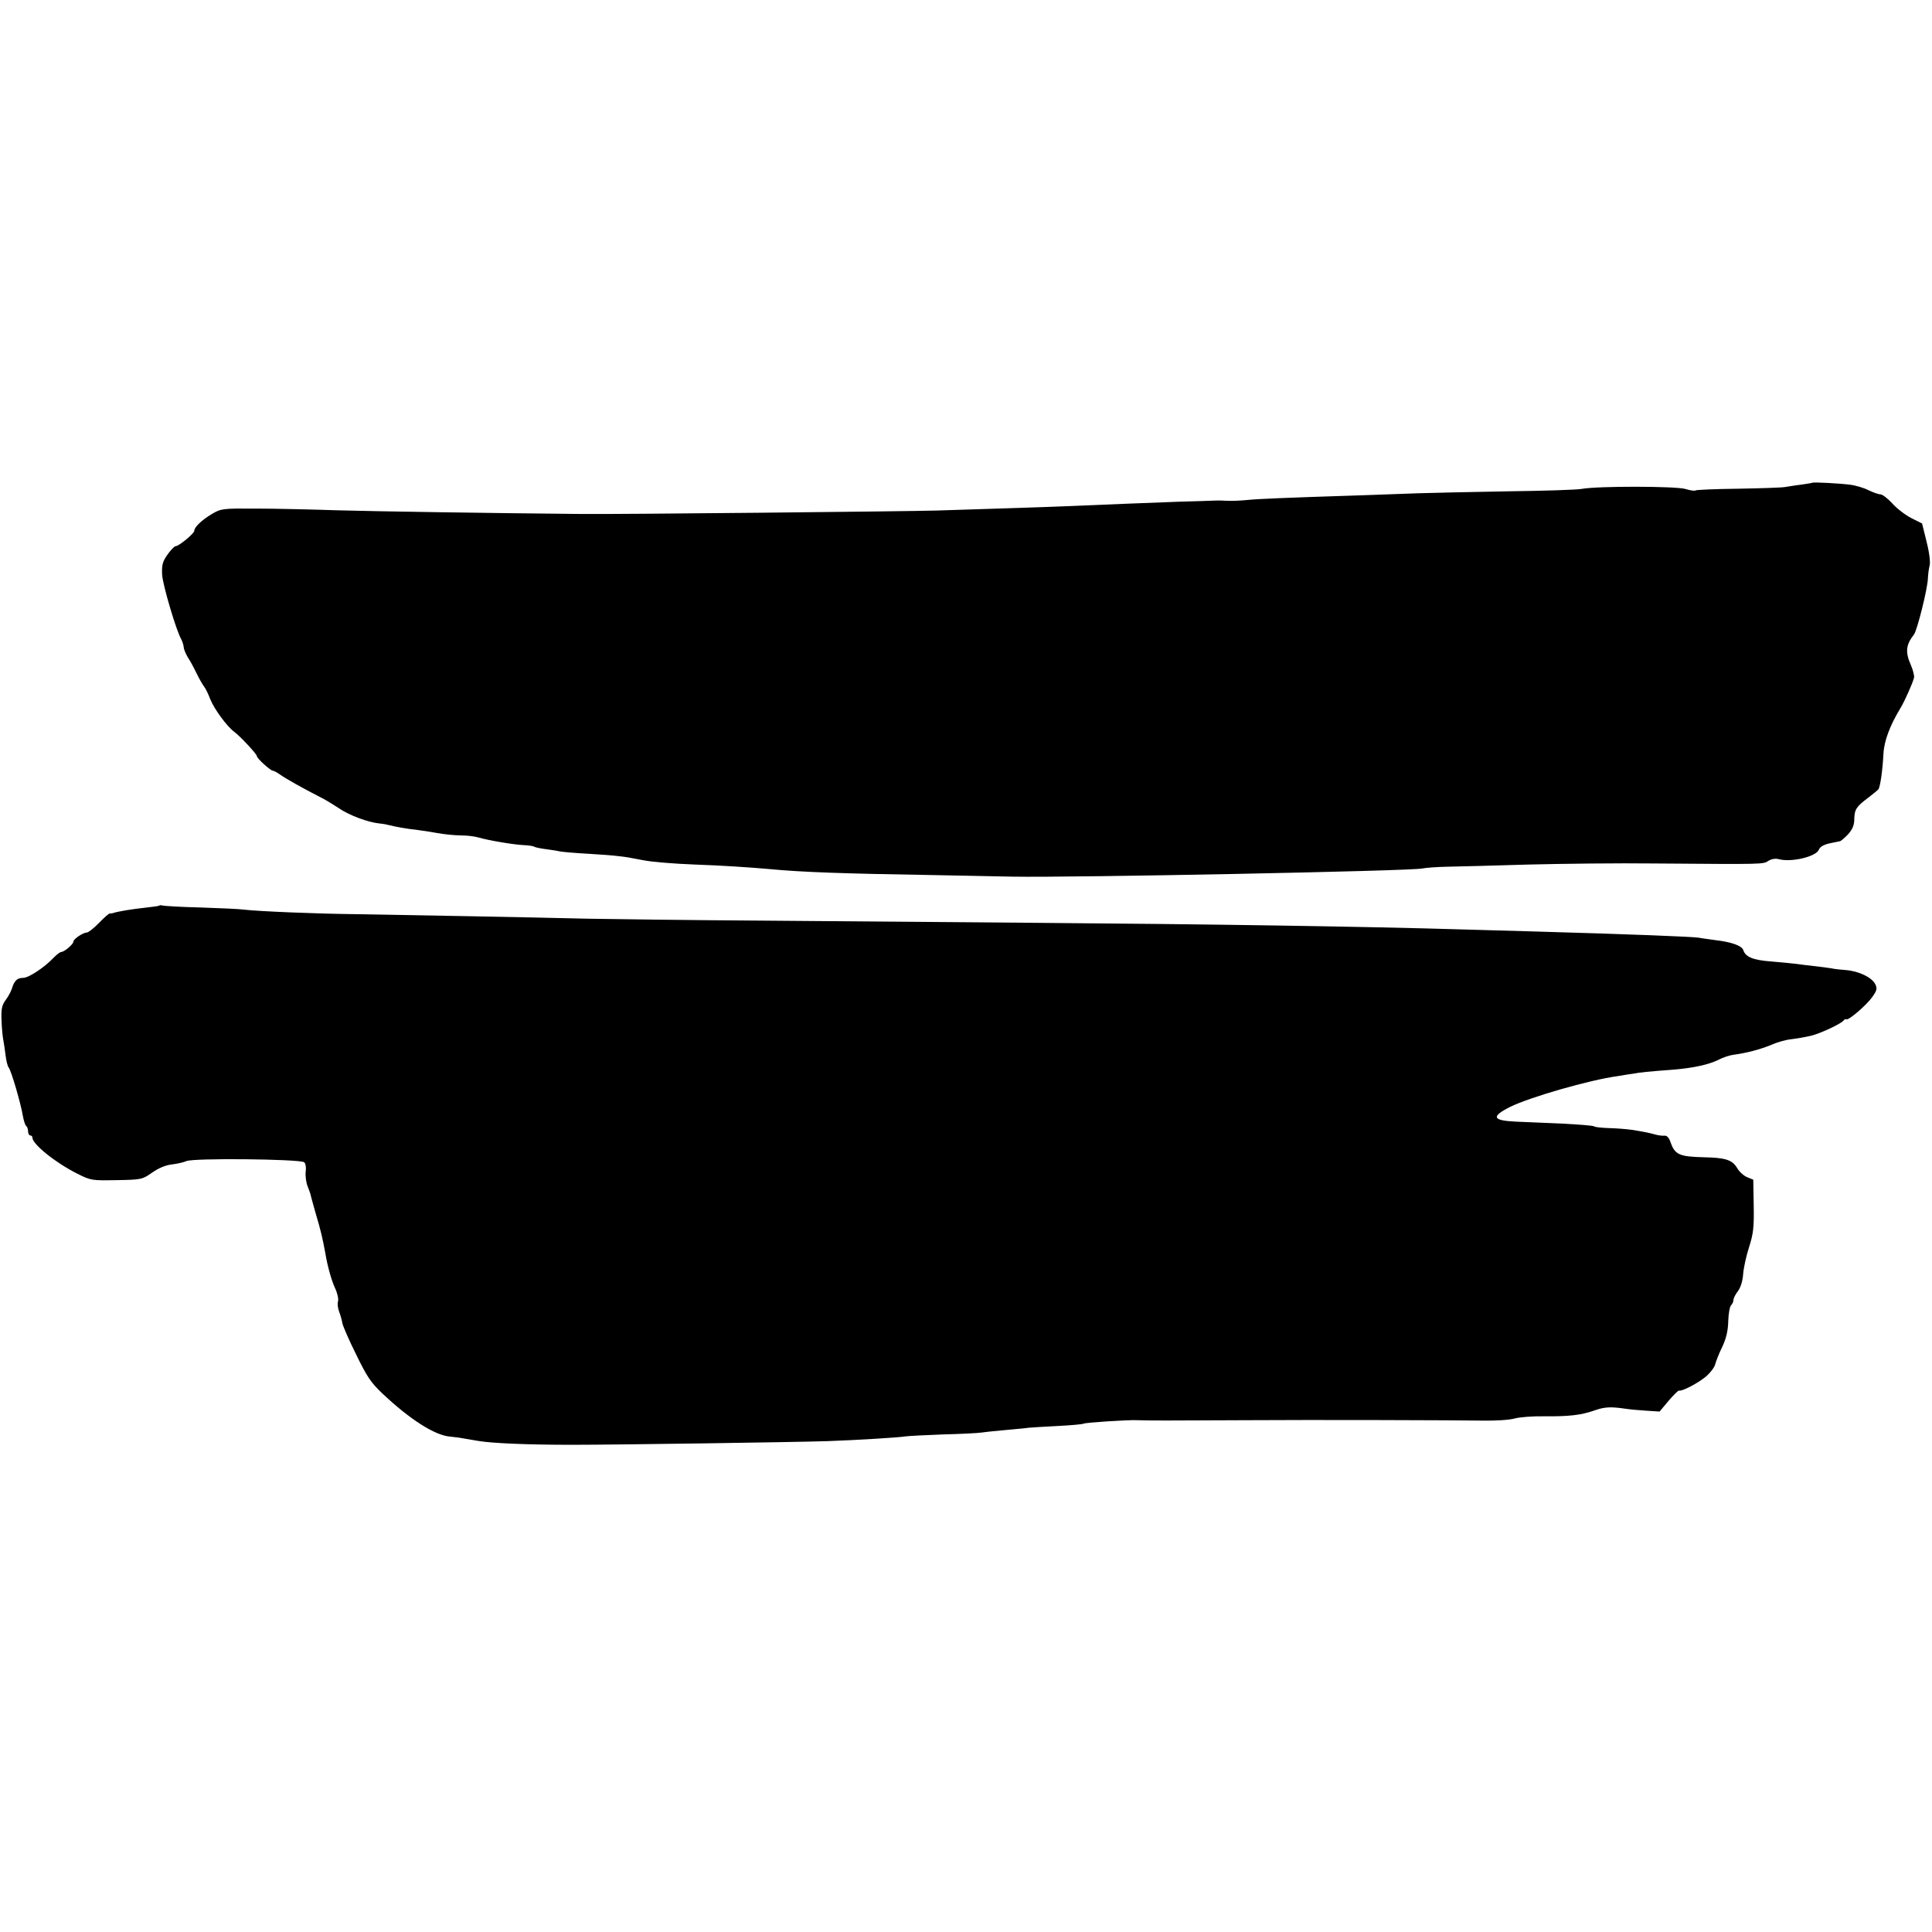
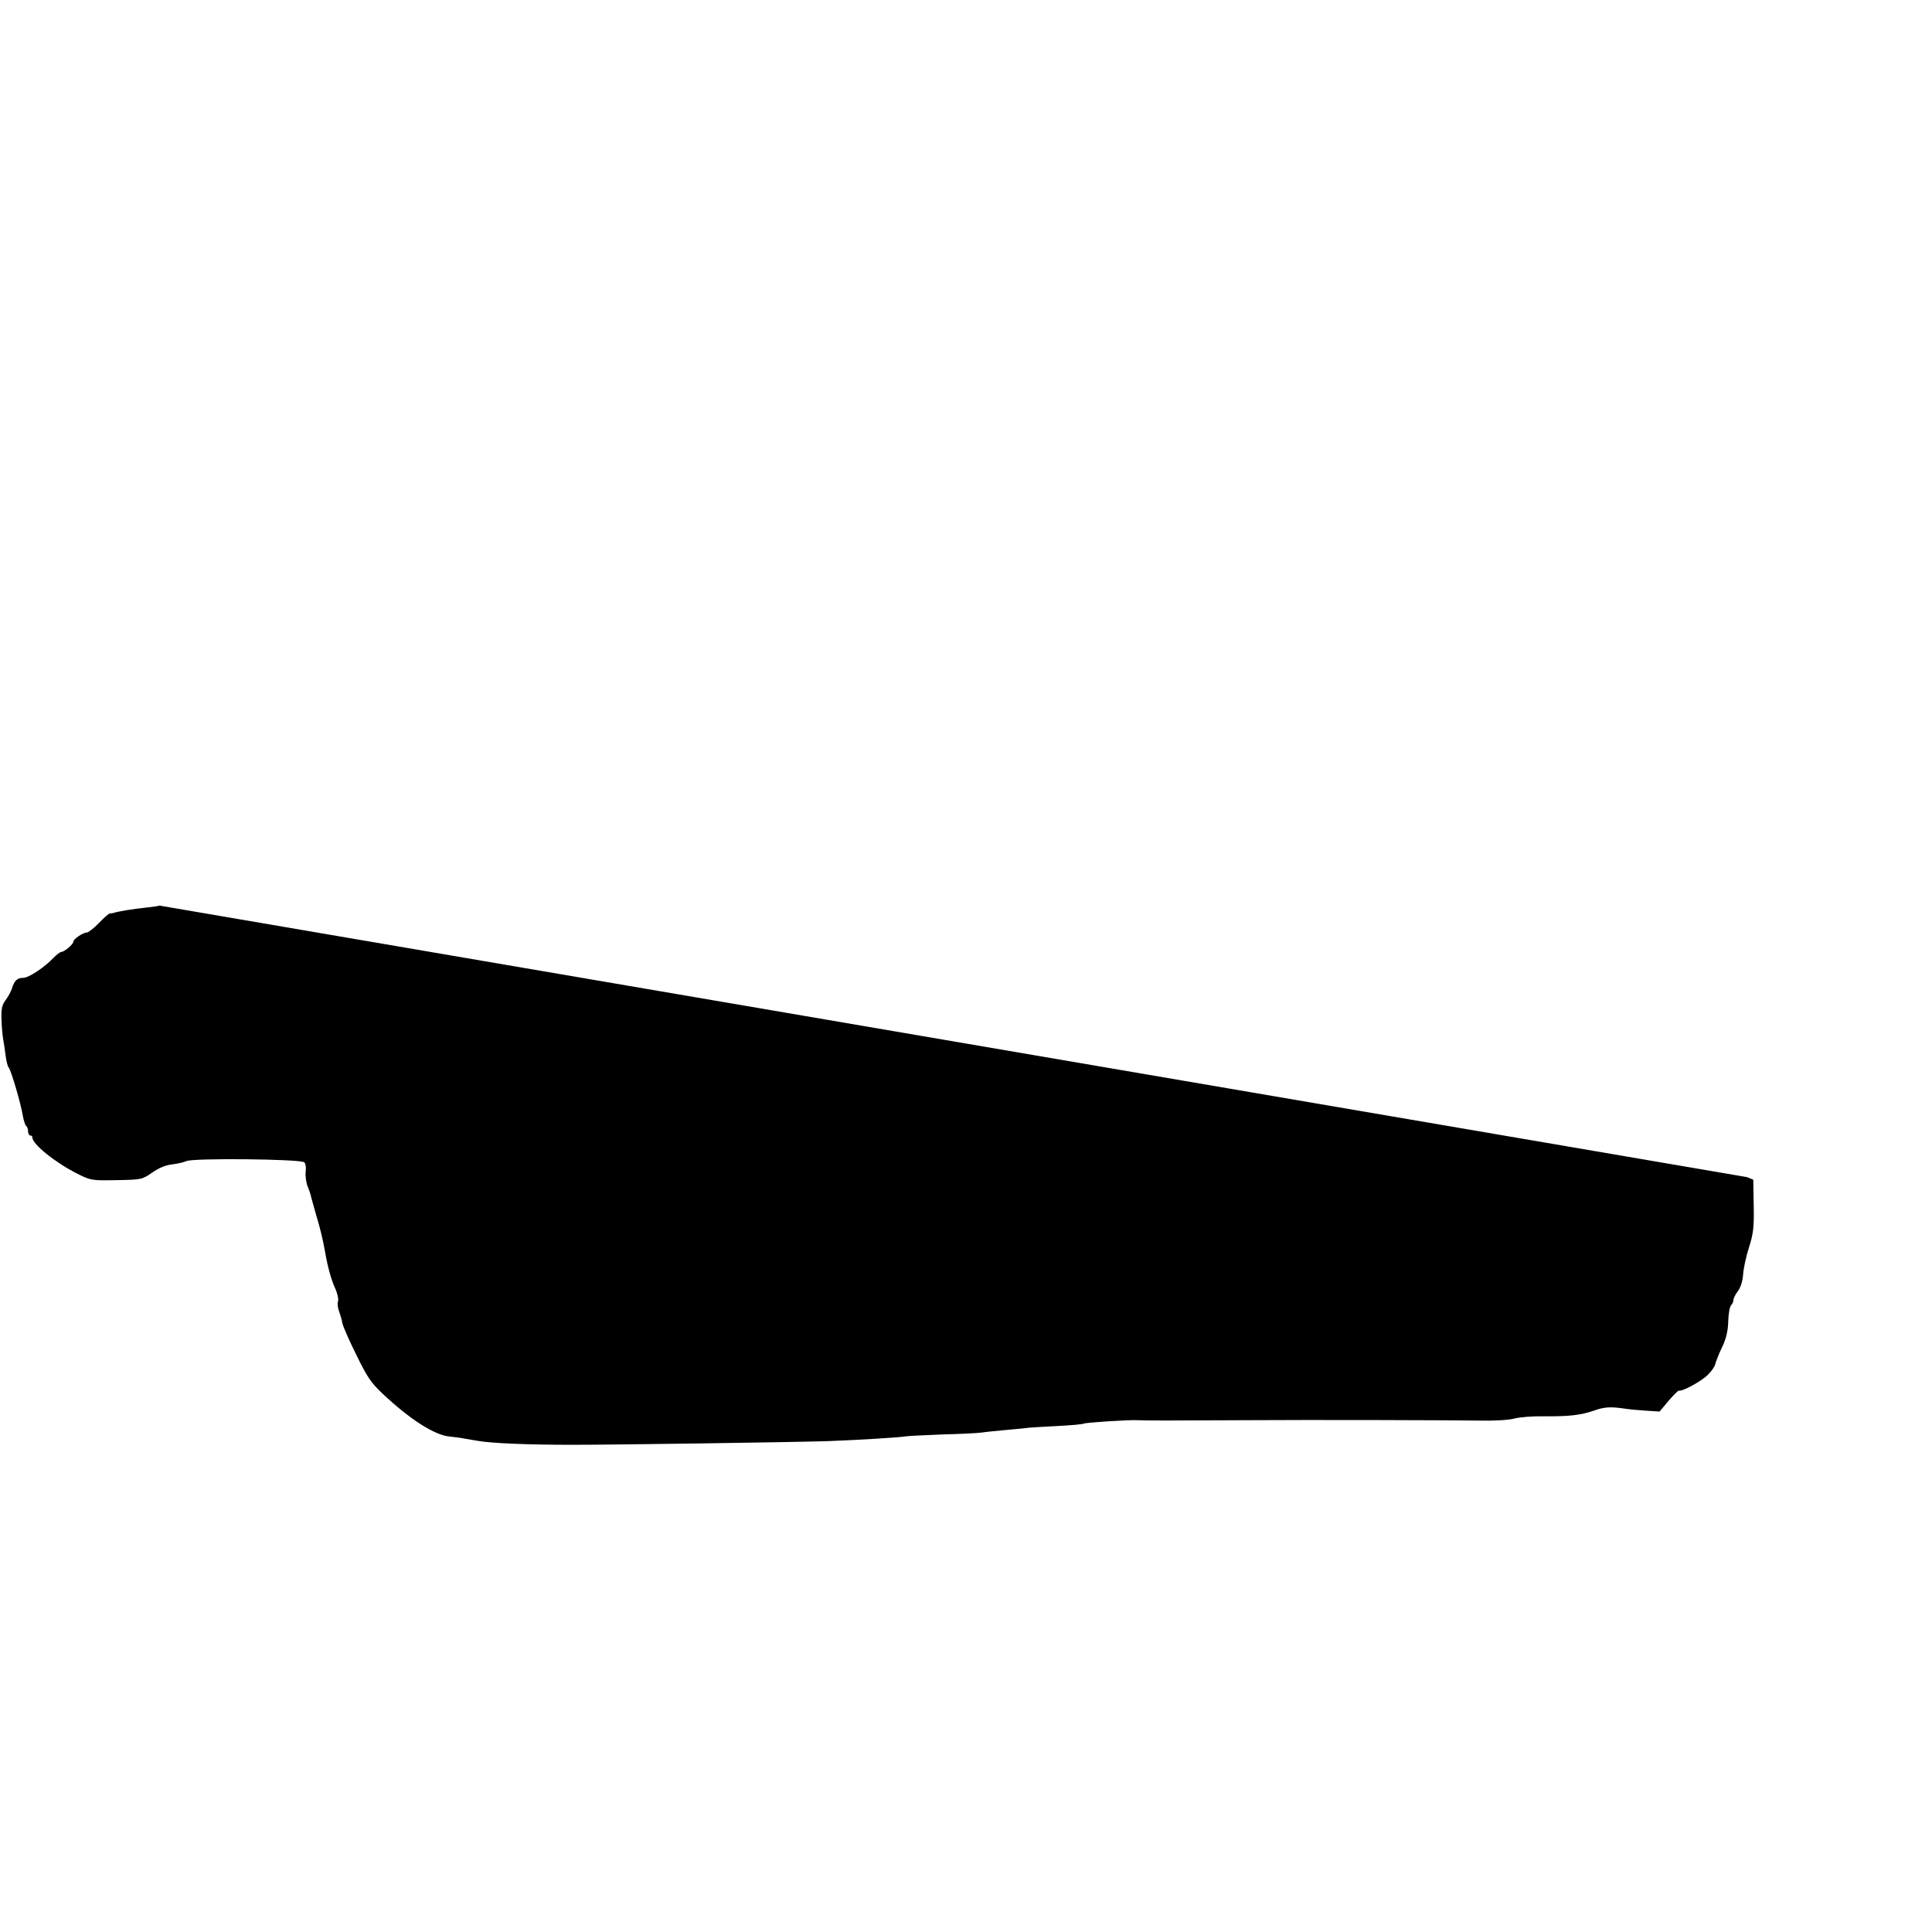
<svg xmlns="http://www.w3.org/2000/svg" version="1.0" width="895pt" height="895pt" viewBox="0 0 895 895" preserveAspectRatio="xMidYMid meet">
  <g transform="translate(0,895) scale(0.1,-0.1)" fill="#000000" stroke="none">
-     <path d="M8397 6714 c-1 -1 -24 -5 -52 -9 -27 -3 -61 -9 -75 -11 -14 -3 -112 -6 -218 -8 -105 -1 -195 -5 -198 -8 -3 -3 -24 0 -47 7 -45 13 -407 14 -481 0 -22 -4 -175 -9 -340 -11 -166 -3 -353 -7 -416 -9 -63 -2 -176 -6 -250 -9 -374 -12 -490 -17 -540 -22 -30 -3 -71 -5 -90 -4 -19 1 -48 2 -65 1 -16 -1 -88 -3 -160 -5 -130 -5 -346 -13 -525 -21 -92 -4 -318 -11 -600 -20 -124 -4 -1507 -18 -1645 -16 -425 4 -954 12 -1130 17 -121 4 -292 8 -380 8 -156 1 -161 0 -205 -26 -45 -27 -80 -60 -80 -77 0 -12 -71 -71 -86 -71 -6 0 -23 -18 -38 -39 -23 -33 -27 -48 -25 -93 3 -48 65 -259 89 -300 5 -10 10 -26 11 -35 0 -10 9 -31 19 -48 11 -16 29 -50 41 -75 12 -25 28 -52 34 -60 7 -8 20 -35 29 -59 18 -45 76 -125 111 -151 27 -20 105 -103 105 -113 0 -10 62 -66 73 -67 5 0 22 -9 37 -20 27 -19 106 -63 180 -101 20 -9 59 -33 88 -52 49 -34 138 -67 192 -72 14 -1 34 -5 45 -8 22 -6 82 -17 130 -22 17 -2 57 -8 90 -14 33 -6 82 -11 109 -11 27 0 63 -4 80 -9 47 -14 166 -34 212 -36 22 -1 45 -4 50 -8 6 -3 30 -8 55 -11 24 -3 55 -8 68 -11 13 -2 69 -7 125 -10 55 -3 119 -8 141 -11 38 -4 52 -7 115 -19 41 -8 137 -16 239 -20 121 -4 256 -13 346 -21 145 -14 336 -21 770 -28 154 -3 314 -6 355 -7 277 -5 1858 26 1900 38 14 3 66 7 115 8 50 1 218 5 375 10 157 4 420 7 585 5 509 -4 502 -4 527 12 14 9 33 12 48 8 59 -16 174 12 186 44 6 15 25 25 63 32 13 3 28 6 34 7 6 1 23 16 39 33 20 23 28 42 28 70 1 45 10 58 65 99 22 17 43 34 47 39 8 12 19 85 23 163 3 61 30 132 79 213 20 33 59 121 63 142 1 9 -5 34 -14 55 -28 62 -24 96 13 143 15 18 64 215 65 261 1 19 4 45 8 59 4 15 -1 59 -14 110 l-21 85 -50 25 c-27 14 -67 44 -88 68 -21 23 -46 42 -55 42 -9 0 -34 9 -55 19 -21 11 -61 23 -89 26 -47 6 -166 12 -170 9z" />
-     <path d="M738 4755 c-2 -2 -28 -6 -58 -9 -66 -7 -134 -18 -157 -26 -5 -1 -11 -2 -15 -2 -3 1 -26 -19 -49 -43 -24 -25 -50 -45 -57 -45 -17 0 -62 -30 -62 -42 0 -12 -41 -47 -56 -48 -6 0 -21 -12 -35 -26 -42 -45 -116 -94 -142 -94 -27 0 -41 -13 -52 -50 -4 -13 -17 -37 -29 -53 -17 -23 -21 -41 -19 -92 1 -34 5 -76 8 -91 3 -16 8 -49 11 -74 3 -24 9 -49 14 -55 12 -14 57 -169 66 -225 4 -22 11 -43 15 -46 5 -3 9 -14 9 -25 0 -10 5 -19 10 -19 6 0 10 -4 10 -10 0 -30 106 -116 208 -167 63 -32 68 -32 183 -30 115 2 118 3 164 35 30 21 63 35 93 38 25 3 54 10 65 15 28 15 521 10 546 -5 6 -4 10 -23 7 -44 -2 -20 2 -52 10 -70 7 -18 13 -35 13 -37 0 -3 11 -42 24 -88 22 -73 32 -116 44 -182 10 -60 28 -125 45 -162 11 -23 17 -51 14 -61 -4 -11 -1 -32 5 -48 6 -16 13 -40 15 -54 3 -14 31 -79 64 -145 49 -101 68 -130 121 -180 127 -120 244 -195 314 -200 17 -2 46 -5 65 -9 19 -3 49 -8 65 -11 64 -11 229 -18 435 -18 212 0 1029 12 1185 17 139 5 333 17 360 22 14 2 92 6 173 9 81 2 163 6 182 9 19 3 71 8 115 12 44 4 89 8 100 10 11 1 71 5 133 8 61 3 117 8 122 11 9 5 205 18 248 16 39 -2 151 -2 522 0 265 2 977 0 1080 -2 58 -1 124 3 147 10 22 6 83 11 135 10 116 -1 171 5 234 27 48 17 76 18 144 8 19 -3 63 -7 96 -9 l62 -4 41 49 c23 27 45 49 49 48 14 -4 83 32 121 62 22 18 42 44 46 58 4 15 18 52 33 82 18 38 27 74 28 119 1 35 7 68 13 74 6 6 11 17 11 24 0 8 9 27 21 42 13 18 22 48 24 78 2 28 14 84 27 124 20 63 24 92 22 194 l-2 120 -29 12 c-15 6 -36 25 -45 41 -23 39 -54 49 -156 51 -114 3 -133 12 -154 71 -6 19 -16 30 -27 29 -9 -1 -28 1 -42 5 -29 8 -38 10 -102 21 -26 4 -75 8 -110 9 -34 1 -67 4 -72 8 -6 4 -74 9 -150 13 -77 3 -173 7 -213 9 -108 5 -116 23 -27 68 91 45 367 125 500 143 22 4 54 9 70 11 31 6 67 10 190 19 91 8 161 23 207 46 21 11 52 21 70 23 60 8 124 25 174 46 27 12 69 24 94 26 25 3 65 10 90 16 45 11 140 56 151 71 3 5 9 7 13 5 10 -5 92 65 119 103 22 31 24 39 14 60 -16 31 -75 60 -135 65 -26 2 -56 5 -67 8 -11 2 -49 7 -85 11 -36 4 -76 9 -90 11 -14 2 -61 6 -105 10 -84 6 -119 21 -129 52 -7 21 -54 38 -131 47 -27 4 -61 8 -75 11 -33 5 -311 16 -765 29 -71 2 -215 6 -320 9 -461 14 -1192 25 -1995 31 -344 3 -902 7 -1240 10 -338 2 -709 7 -825 9 -285 7 -837 17 -1075 21 -190 2 -449 13 -520 21 -19 3 -109 7 -200 10 -91 2 -170 7 -177 9 -6 2 -13 2 -15 0z" />
+     <path d="M738 4755 c-2 -2 -28 -6 -58 -9 -66 -7 -134 -18 -157 -26 -5 -1 -11 -2 -15 -2 -3 1 -26 -19 -49 -43 -24 -25 -50 -45 -57 -45 -17 0 -62 -30 -62 -42 0 -12 -41 -47 -56 -48 -6 0 -21 -12 -35 -26 -42 -45 -116 -94 -142 -94 -27 0 -41 -13 -52 -50 -4 -13 -17 -37 -29 -53 -17 -23 -21 -41 -19 -92 1 -34 5 -76 8 -91 3 -16 8 -49 11 -74 3 -24 9 -49 14 -55 12 -14 57 -169 66 -225 4 -22 11 -43 15 -46 5 -3 9 -14 9 -25 0 -10 5 -19 10 -19 6 0 10 -4 10 -10 0 -30 106 -116 208 -167 63 -32 68 -32 183 -30 115 2 118 3 164 35 30 21 63 35 93 38 25 3 54 10 65 15 28 15 521 10 546 -5 6 -4 10 -23 7 -44 -2 -20 2 -52 10 -70 7 -18 13 -35 13 -37 0 -3 11 -42 24 -88 22 -73 32 -116 44 -182 10 -60 28 -125 45 -162 11 -23 17 -51 14 -61 -4 -11 -1 -32 5 -48 6 -16 13 -40 15 -54 3 -14 31 -79 64 -145 49 -101 68 -130 121 -180 127 -120 244 -195 314 -200 17 -2 46 -5 65 -9 19 -3 49 -8 65 -11 64 -11 229 -18 435 -18 212 0 1029 12 1185 17 139 5 333 17 360 22 14 2 92 6 173 9 81 2 163 6 182 9 19 3 71 8 115 12 44 4 89 8 100 10 11 1 71 5 133 8 61 3 117 8 122 11 9 5 205 18 248 16 39 -2 151 -2 522 0 265 2 977 0 1080 -2 58 -1 124 3 147 10 22 6 83 11 135 10 116 -1 171 5 234 27 48 17 76 18 144 8 19 -3 63 -7 96 -9 l62 -4 41 49 c23 27 45 49 49 48 14 -4 83 32 121 62 22 18 42 44 46 58 4 15 18 52 33 82 18 38 27 74 28 119 1 35 7 68 13 74 6 6 11 17 11 24 0 8 9 27 21 42 13 18 22 48 24 78 2 28 14 84 27 124 20 63 24 92 22 194 l-2 120 -29 12 z" />
  </g>
</svg>